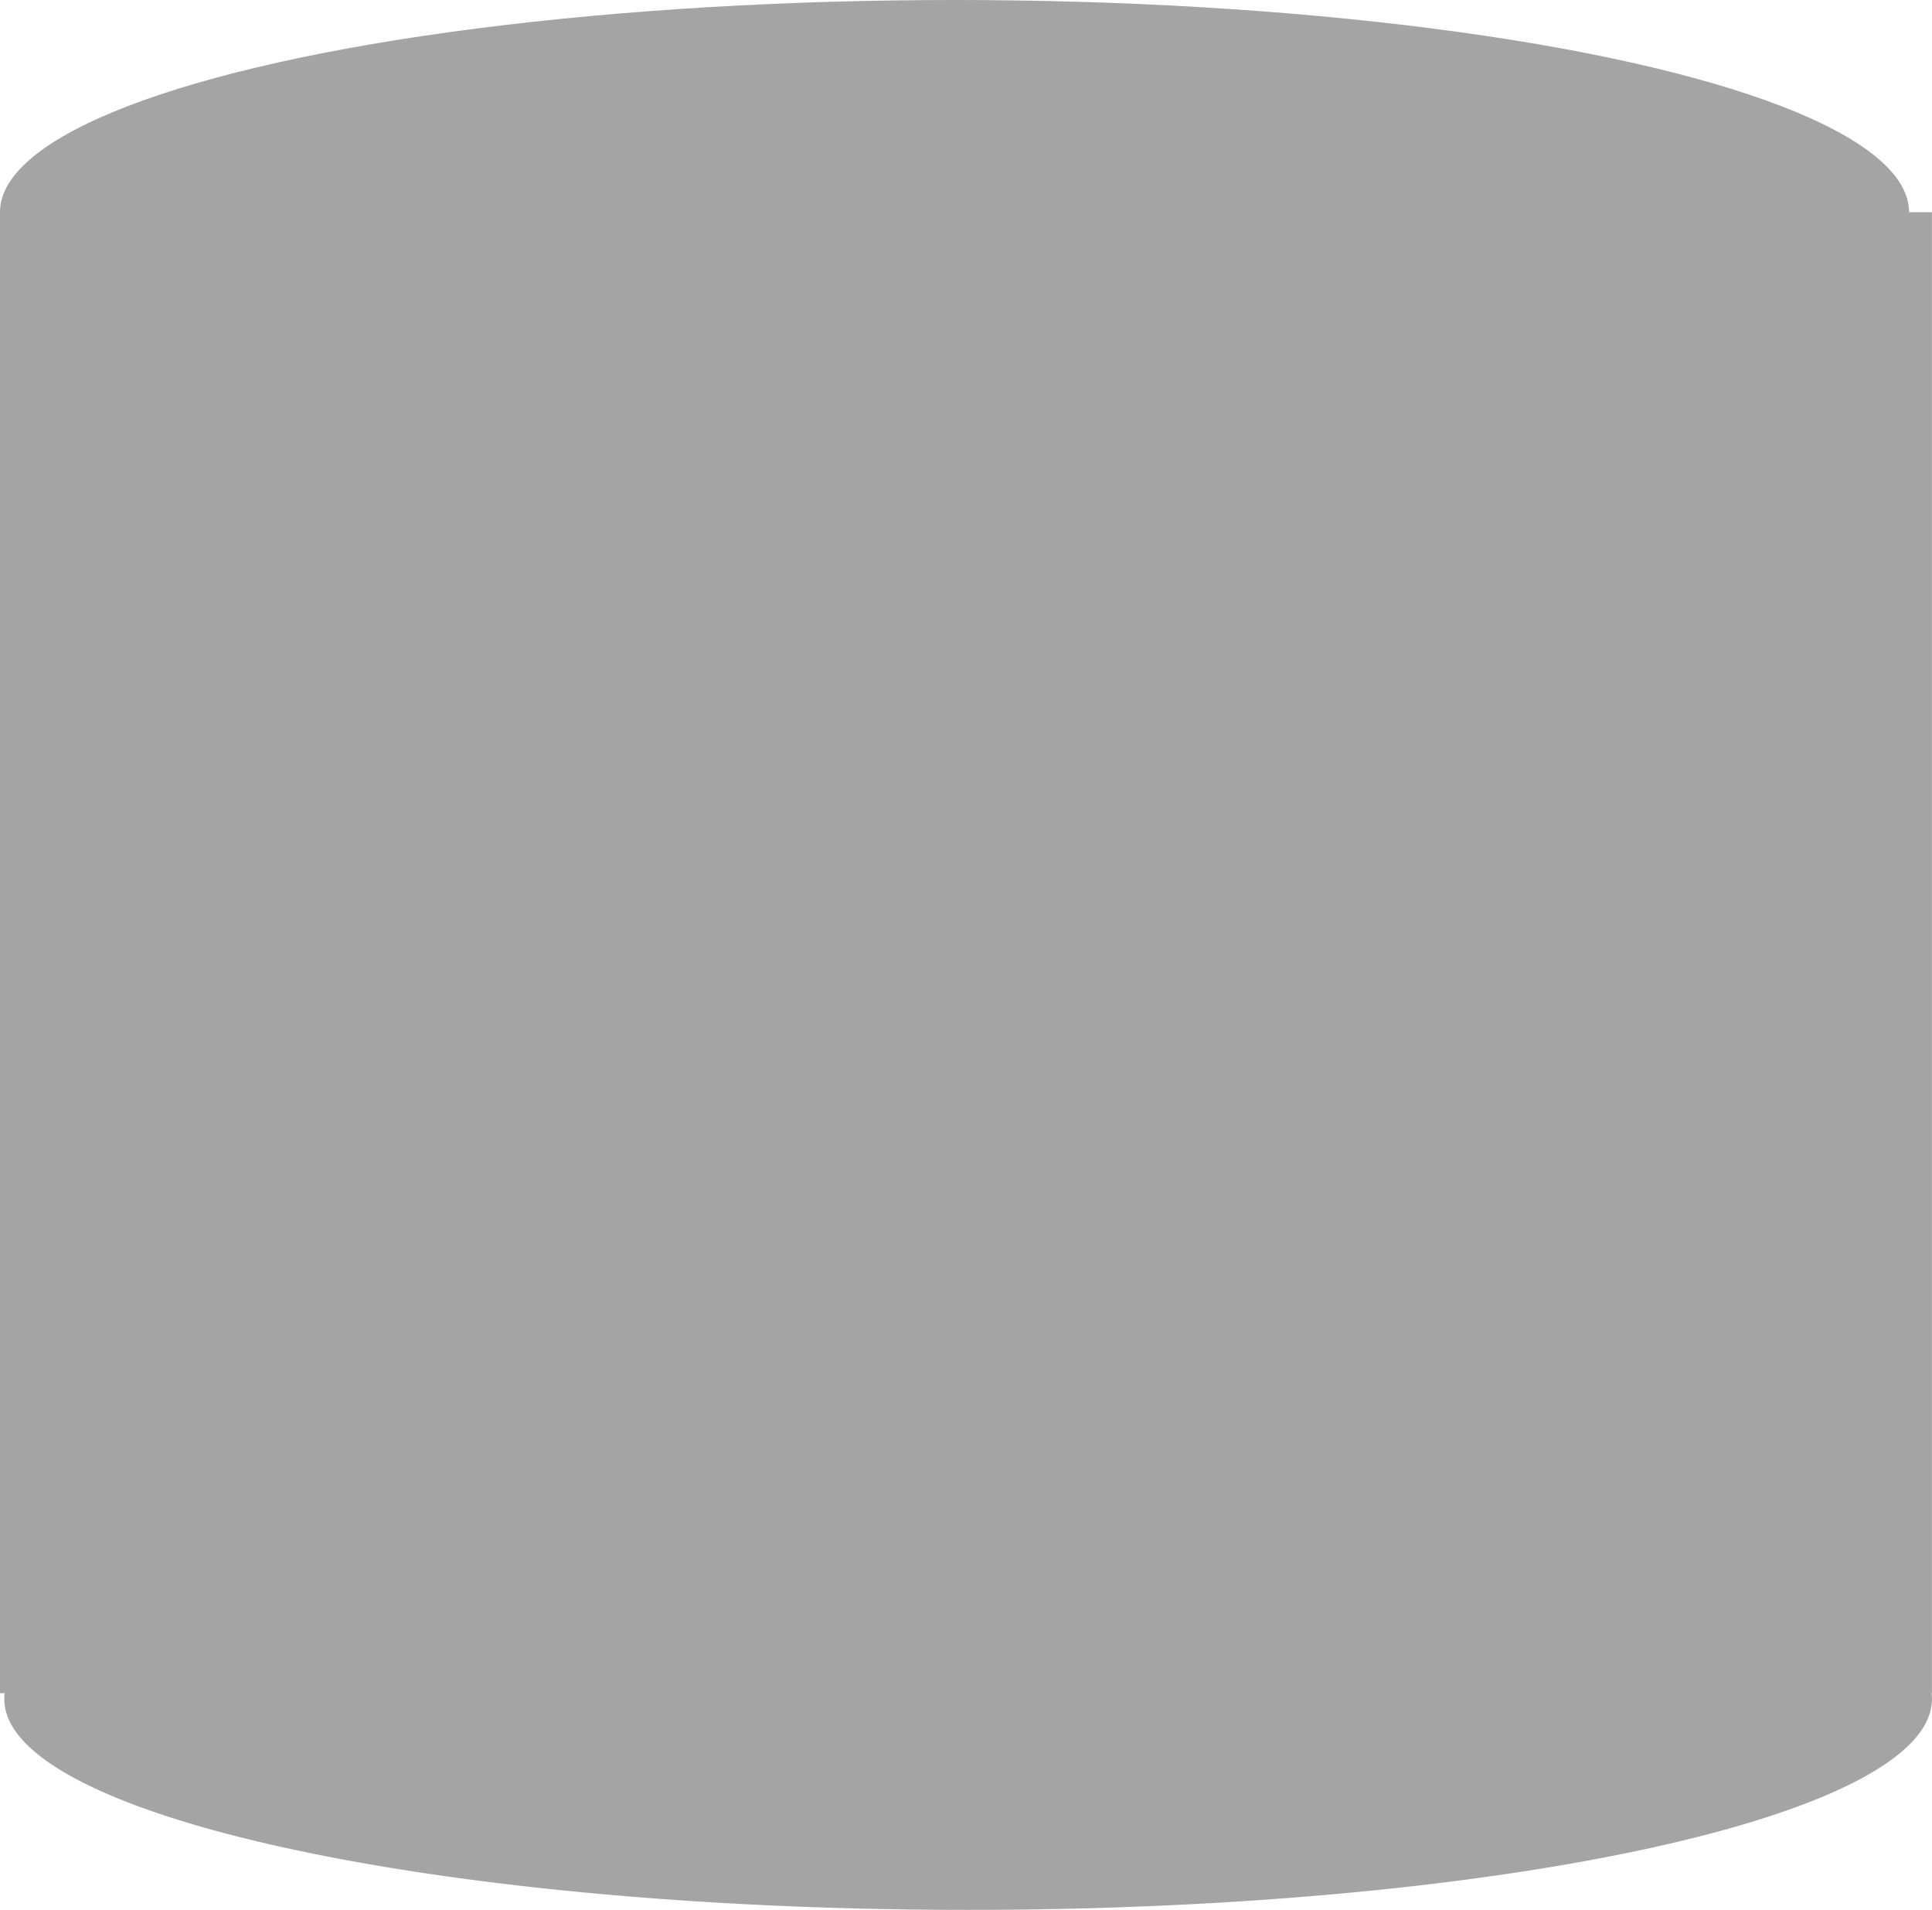
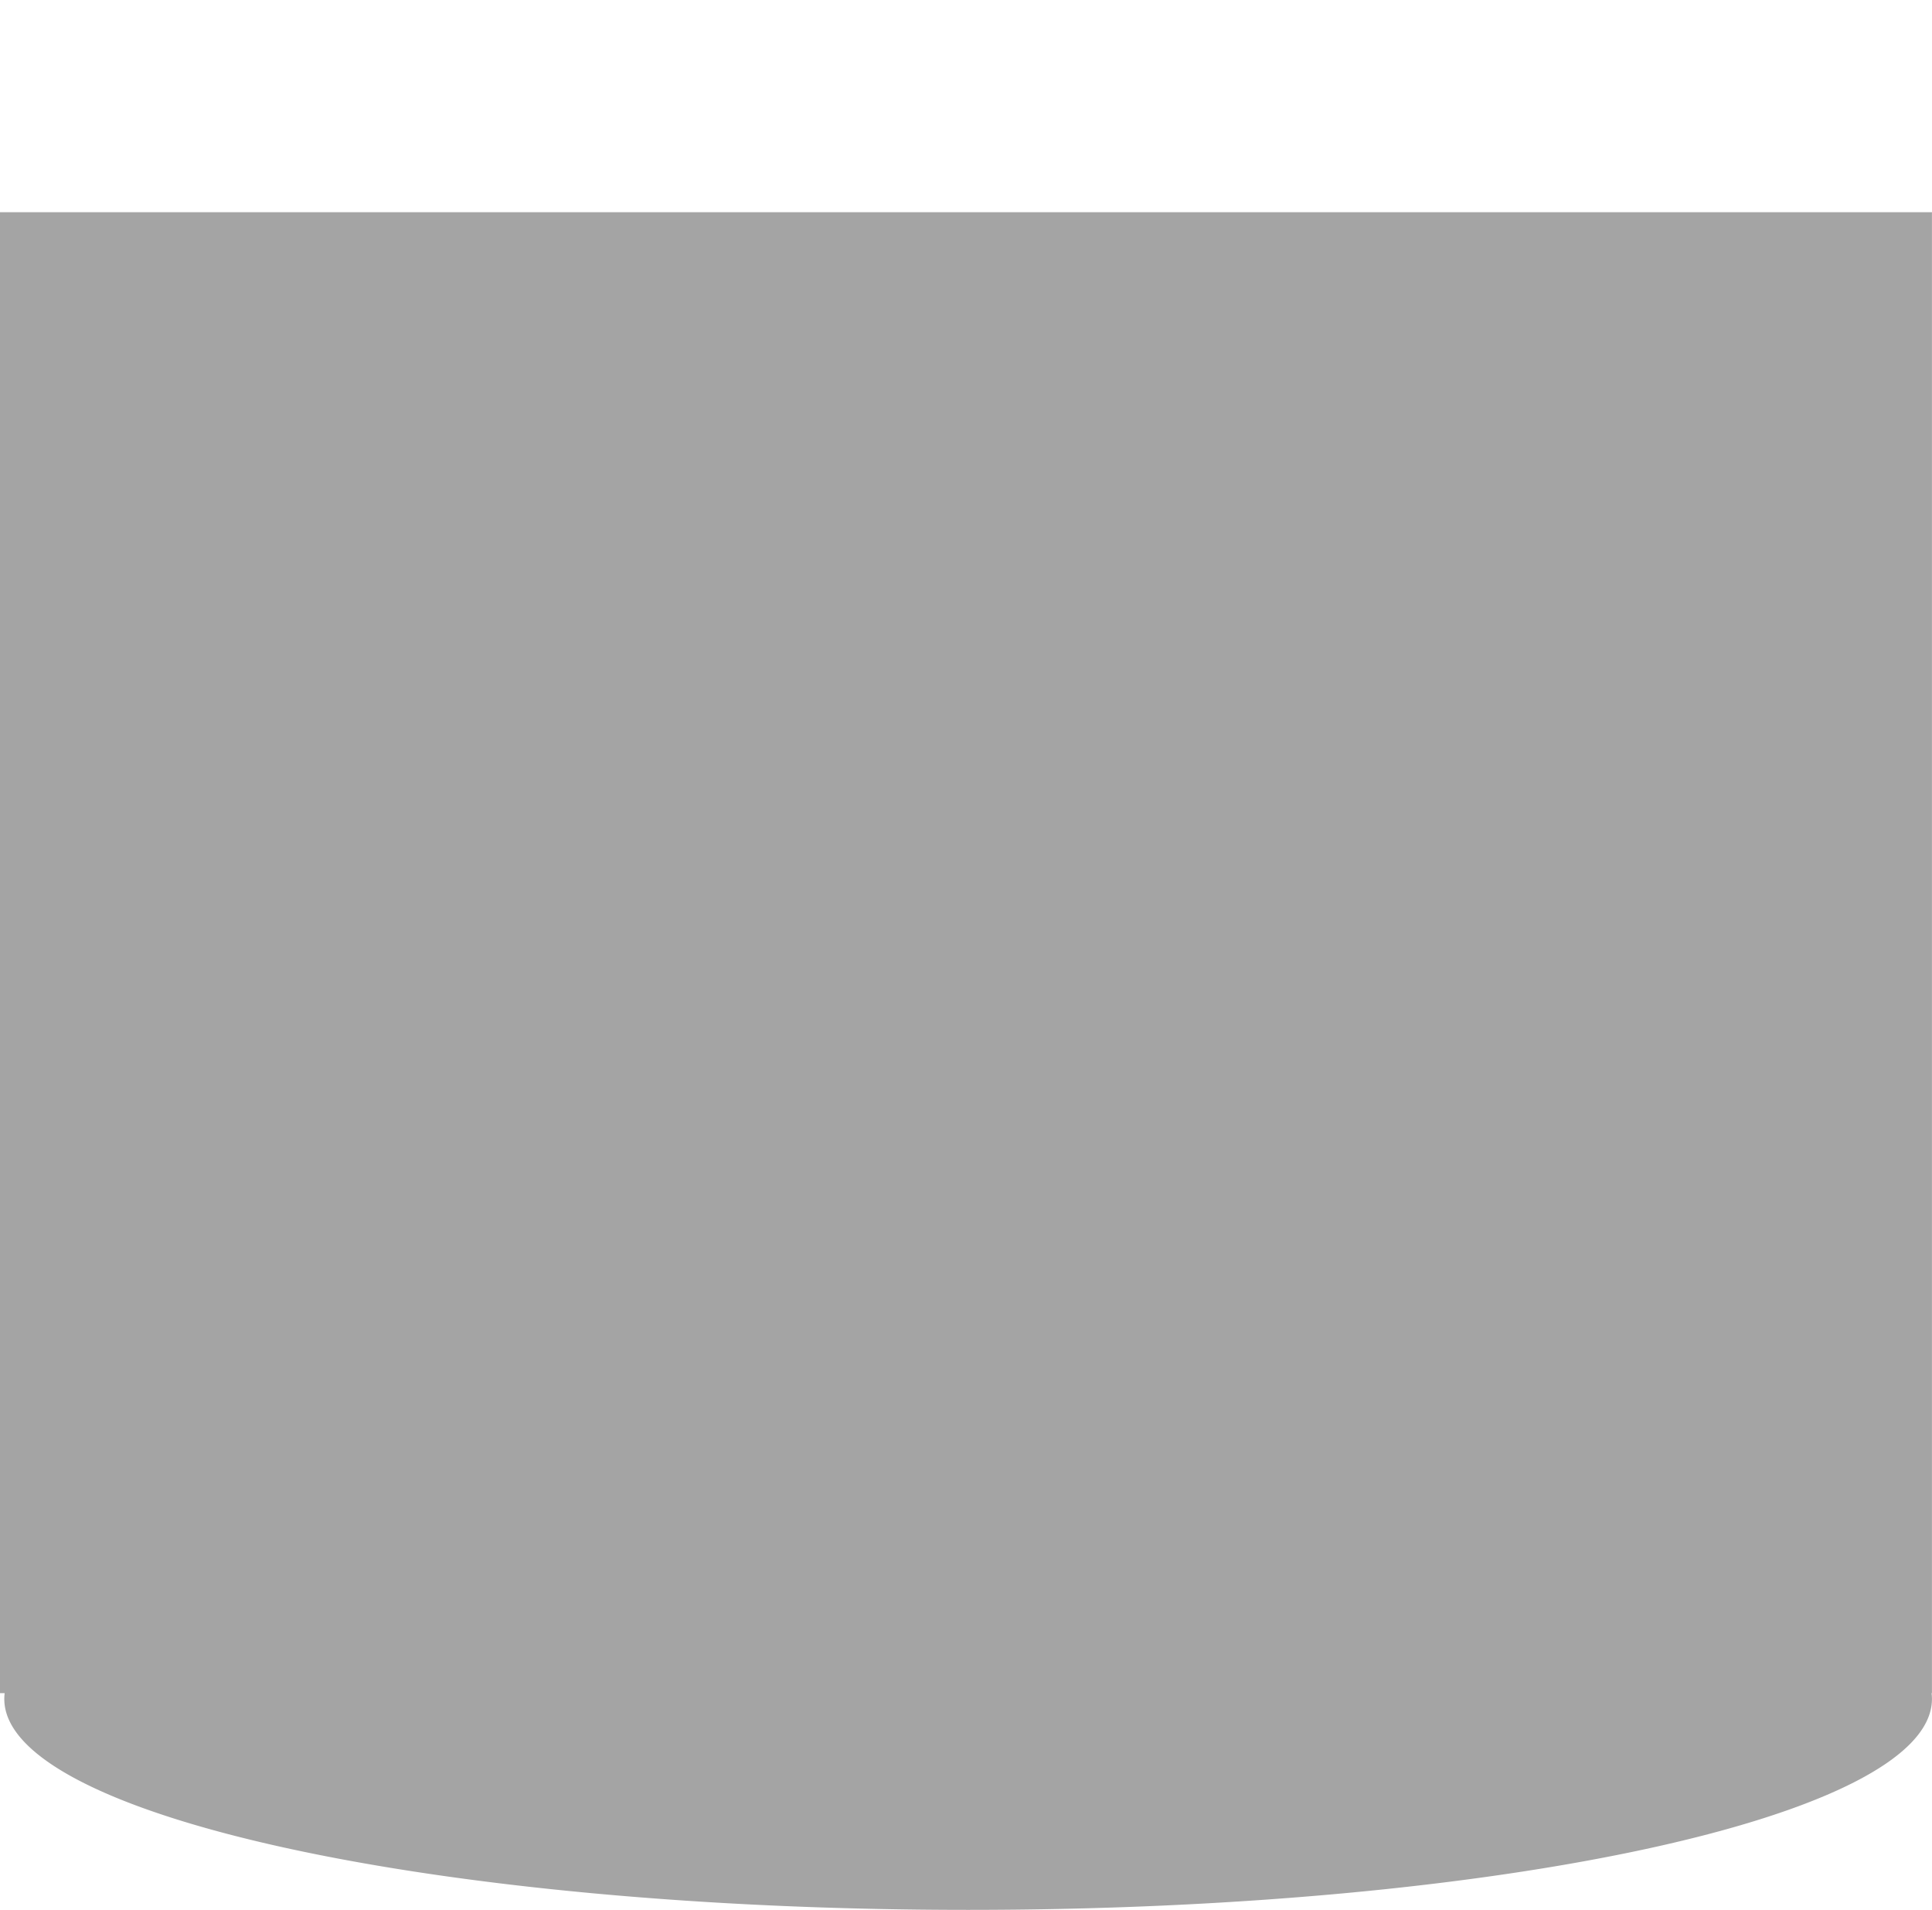
<svg xmlns="http://www.w3.org/2000/svg" width="36.433" height="36.008" viewBox="0 0 36.433 36.008">
  <g id="Grupo_2179" data-name="Grupo 2179" transform="translate(-1137.001 -1261)">
    <path id="Unión_1" data-name="Unión 1" d="M.082,28.031a.875.875,0,0,1,.007-.11H0V0H36.433V27.921h-.007a.875.875,0,0,1,.007.11c0,2.2-8.137,3.976-18.175,3.976S.082,30.227.082,28.031Z" transform="translate(1137 1265.001)" fill="#a4a4a4" />
-     <ellipse id="Elipse_205" data-name="Elipse 205" cx="18" cy="4" rx="18" ry="4" transform="translate(1137.001 1261)" fill="#a4a4a4" />
  </g>
</svg>